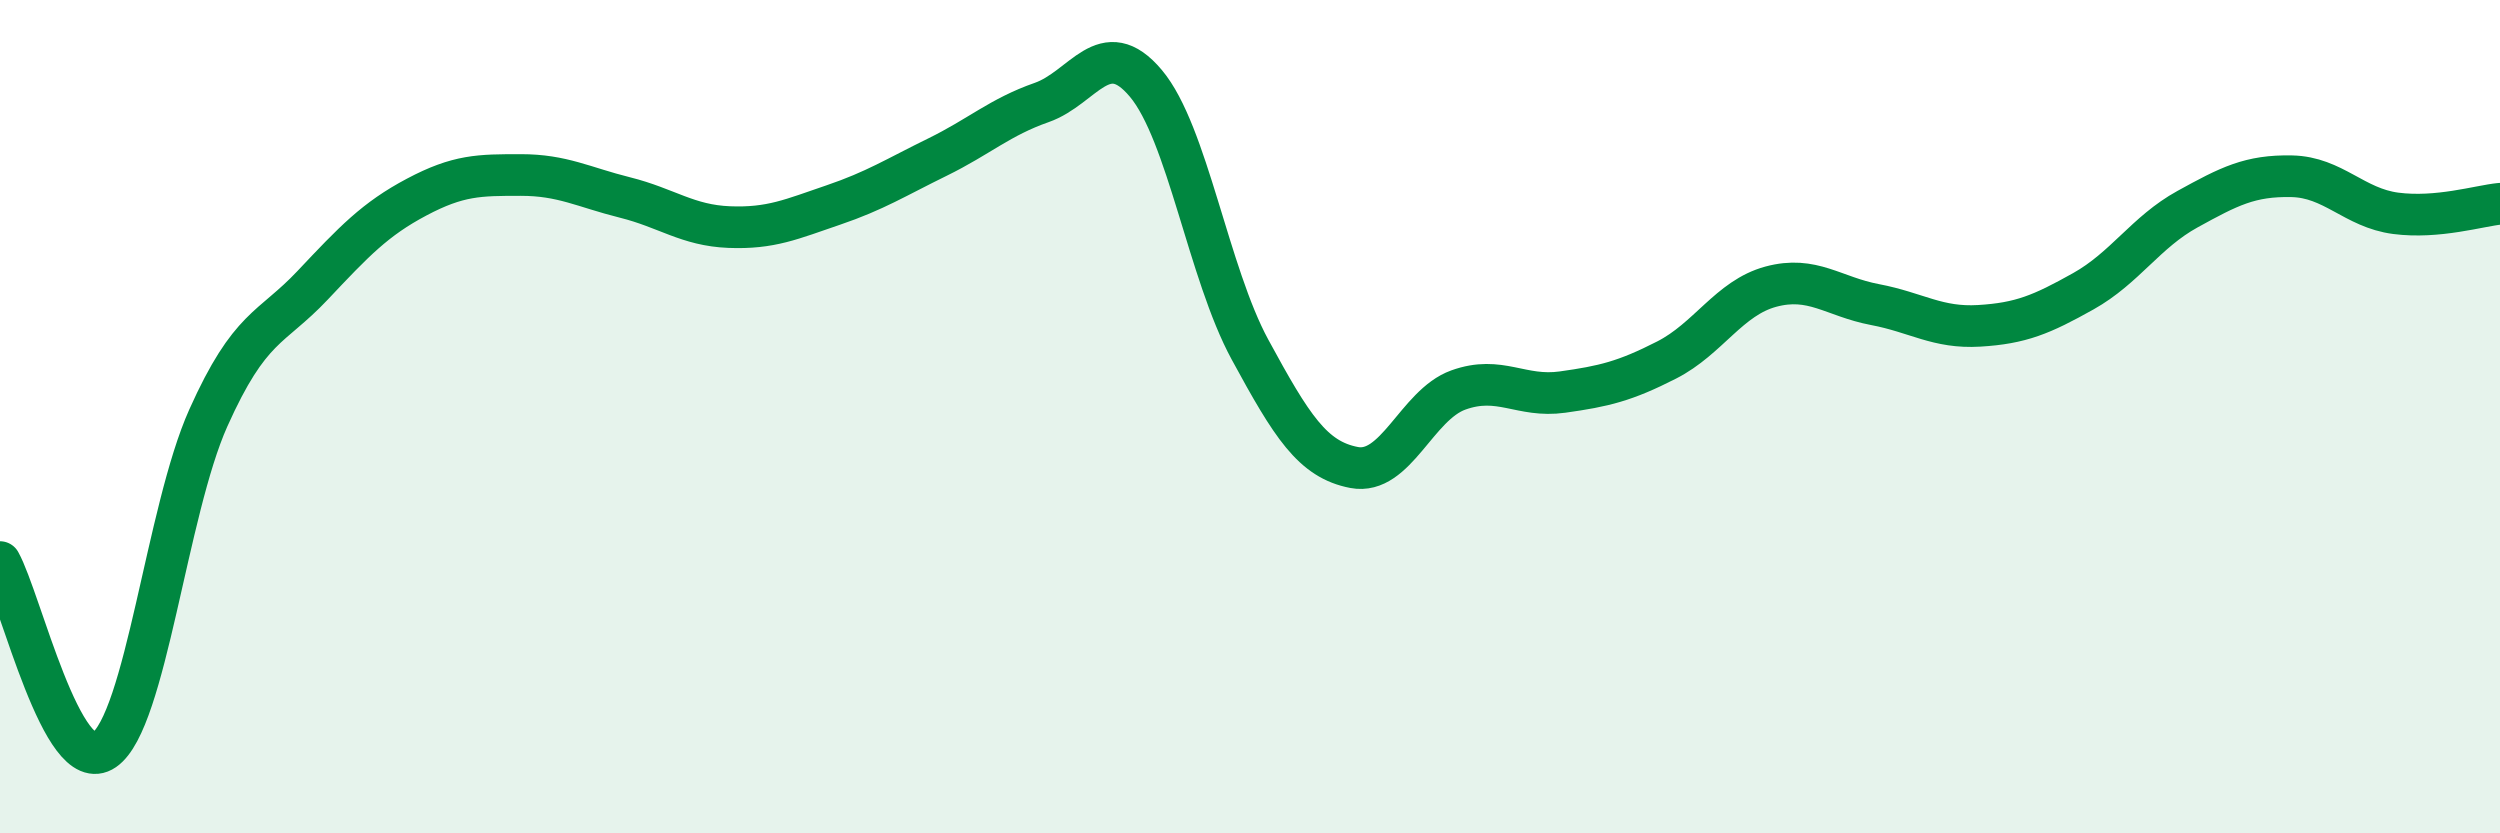
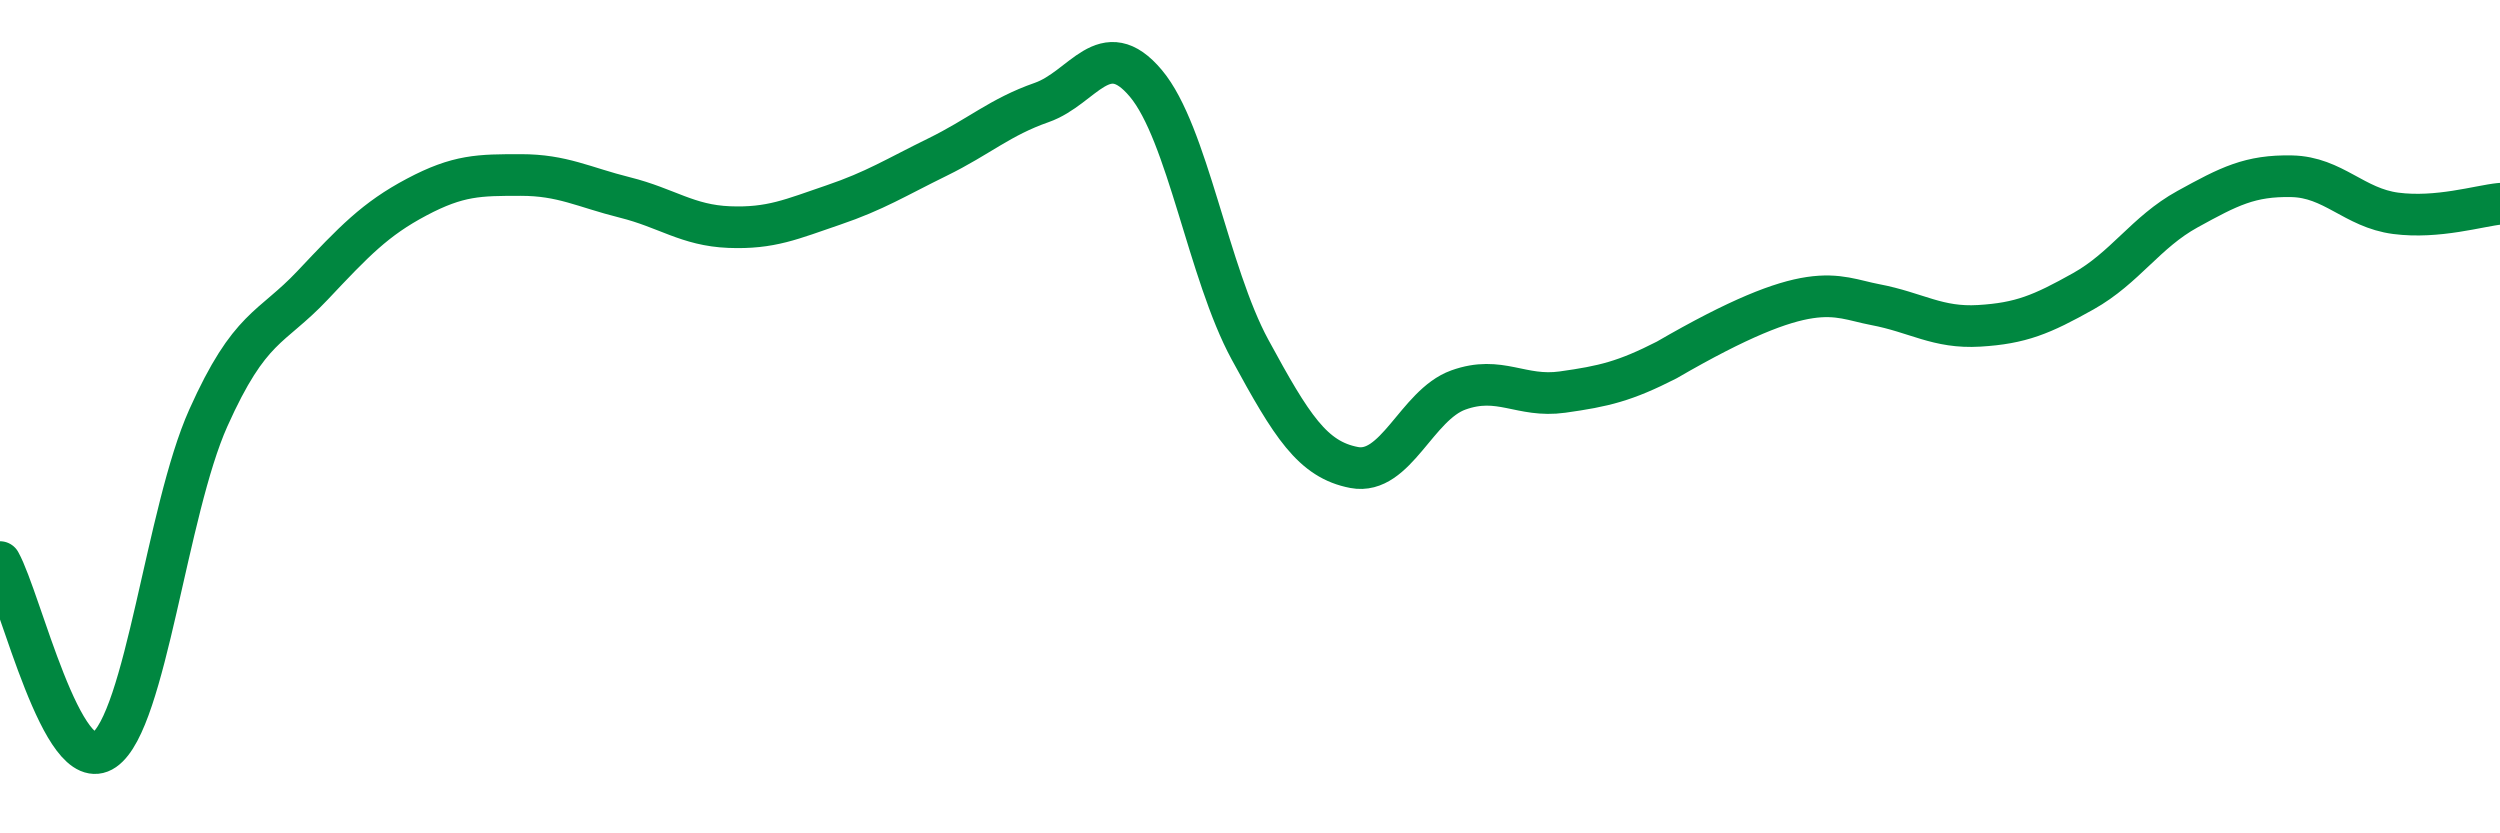
<svg xmlns="http://www.w3.org/2000/svg" width="60" height="20" viewBox="0 0 60 20">
-   <path d="M 0,13.49 C 0.5,14.39 1.5,18.69 2.5,18 C 3.5,17.31 4,12.26 5,10.03 C 6,7.8 6.5,7.91 7.5,6.85 C 8.5,5.79 9,5.26 10,4.73 C 11,4.2 11.5,4.2 12.5,4.2 C 13.5,4.2 14,4.49 15,4.74 C 16,4.99 16.5,5.41 17.5,5.45 C 18.5,5.49 19,5.26 20,4.92 C 21,4.58 21.5,4.26 22.5,3.77 C 23.5,3.28 24,2.81 25,2.46 C 26,2.11 26.5,0.81 27.5,2 C 28.5,3.19 29,6.55 30,8.39 C 31,10.23 31.5,11.03 32.5,11.22 C 33.5,11.41 34,9.72 35,9.36 C 36,9 36.5,9.55 37.5,9.41 C 38.5,9.27 39,9.15 40,8.64 C 41,8.13 41.5,7.15 42.5,6.88 C 43.5,6.61 44,7.12 45,7.31 C 46,7.5 46.5,7.88 47.5,7.82 C 48.5,7.76 49,7.55 50,6.99 C 51,6.43 51.5,5.57 52.5,5.02 C 53.5,4.47 54,4.21 55,4.23 C 56,4.25 56.5,4.99 57.5,5.12 C 58.5,5.25 59.5,4.94 60,4.89L60 20L0 20Z" fill="#008740" opacity="0.1" stroke-linecap="round" stroke-linejoin="round" />
-   <path d="M 0,13.49 C 0.5,14.39 1.5,18.69 2.5,18 C 3.5,17.31 4,12.26 5,10.03 C 6,7.8 6.5,7.91 7.5,6.85 C 8.5,5.79 9,5.26 10,4.73 C 11,4.2 11.5,4.2 12.5,4.2 C 13.5,4.2 14,4.49 15,4.74 C 16,4.99 16.5,5.41 17.5,5.45 C 18.5,5.49 19,5.26 20,4.92 C 21,4.58 21.5,4.26 22.5,3.77 C 23.5,3.28 24,2.81 25,2.46 C 26,2.11 26.5,0.81 27.5,2 C 28.5,3.19 29,6.55 30,8.39 C 31,10.23 31.5,11.03 32.5,11.22 C 33.5,11.41 34,9.72 35,9.36 C 36,9 36.5,9.55 37.5,9.41 C 38.5,9.27 39,9.15 40,8.64 C 41,8.13 41.5,7.15 42.5,6.88 C 43.5,6.61 44,7.12 45,7.31 C 46,7.5 46.5,7.88 47.5,7.82 C 48.5,7.76 49,7.55 50,6.99 C 51,6.43 51.5,5.57 52.5,5.02 C 53.5,4.47 54,4.21 55,4.23 C 56,4.25 56.5,4.99 57.5,5.12 C 58.5,5.25 59.5,4.94 60,4.89" stroke="#008740" stroke-width="1" fill="none" stroke-linecap="round" stroke-linejoin="round" />
+   <path d="M 0,13.49 C 0.5,14.39 1.5,18.69 2.5,18 C 3.5,17.31 4,12.26 5,10.03 C 6,7.8 6.5,7.91 7.5,6.85 C 8.5,5.79 9,5.26 10,4.73 C 11,4.2 11.5,4.2 12.5,4.2 C 13.5,4.2 14,4.49 15,4.74 C 16,4.99 16.5,5.41 17.5,5.45 C 18.5,5.49 19,5.26 20,4.92 C 21,4.58 21.5,4.26 22.5,3.77 C 23.5,3.28 24,2.81 25,2.46 C 26,2.11 26.5,0.81 27.5,2 C 28.5,3.19 29,6.55 30,8.39 C 31,10.23 31.5,11.03 32.5,11.22 C 33.5,11.41 34,9.72 35,9.36 C 36,9 36.5,9.55 37.5,9.41 C 38.5,9.27 39,9.15 40,8.64 C 43.5,6.61 44,7.12 45,7.31 C 46,7.5 46.5,7.88 47.5,7.82 C 48.5,7.76 49,7.55 50,6.99 C 51,6.43 51.5,5.57 52.5,5.02 C 53.5,4.47 54,4.21 55,4.23 C 56,4.25 56.5,4.99 57.5,5.12 C 58.5,5.25 59.5,4.94 60,4.89" stroke="#008740" stroke-width="1" fill="none" stroke-linecap="round" stroke-linejoin="round" />
</svg>